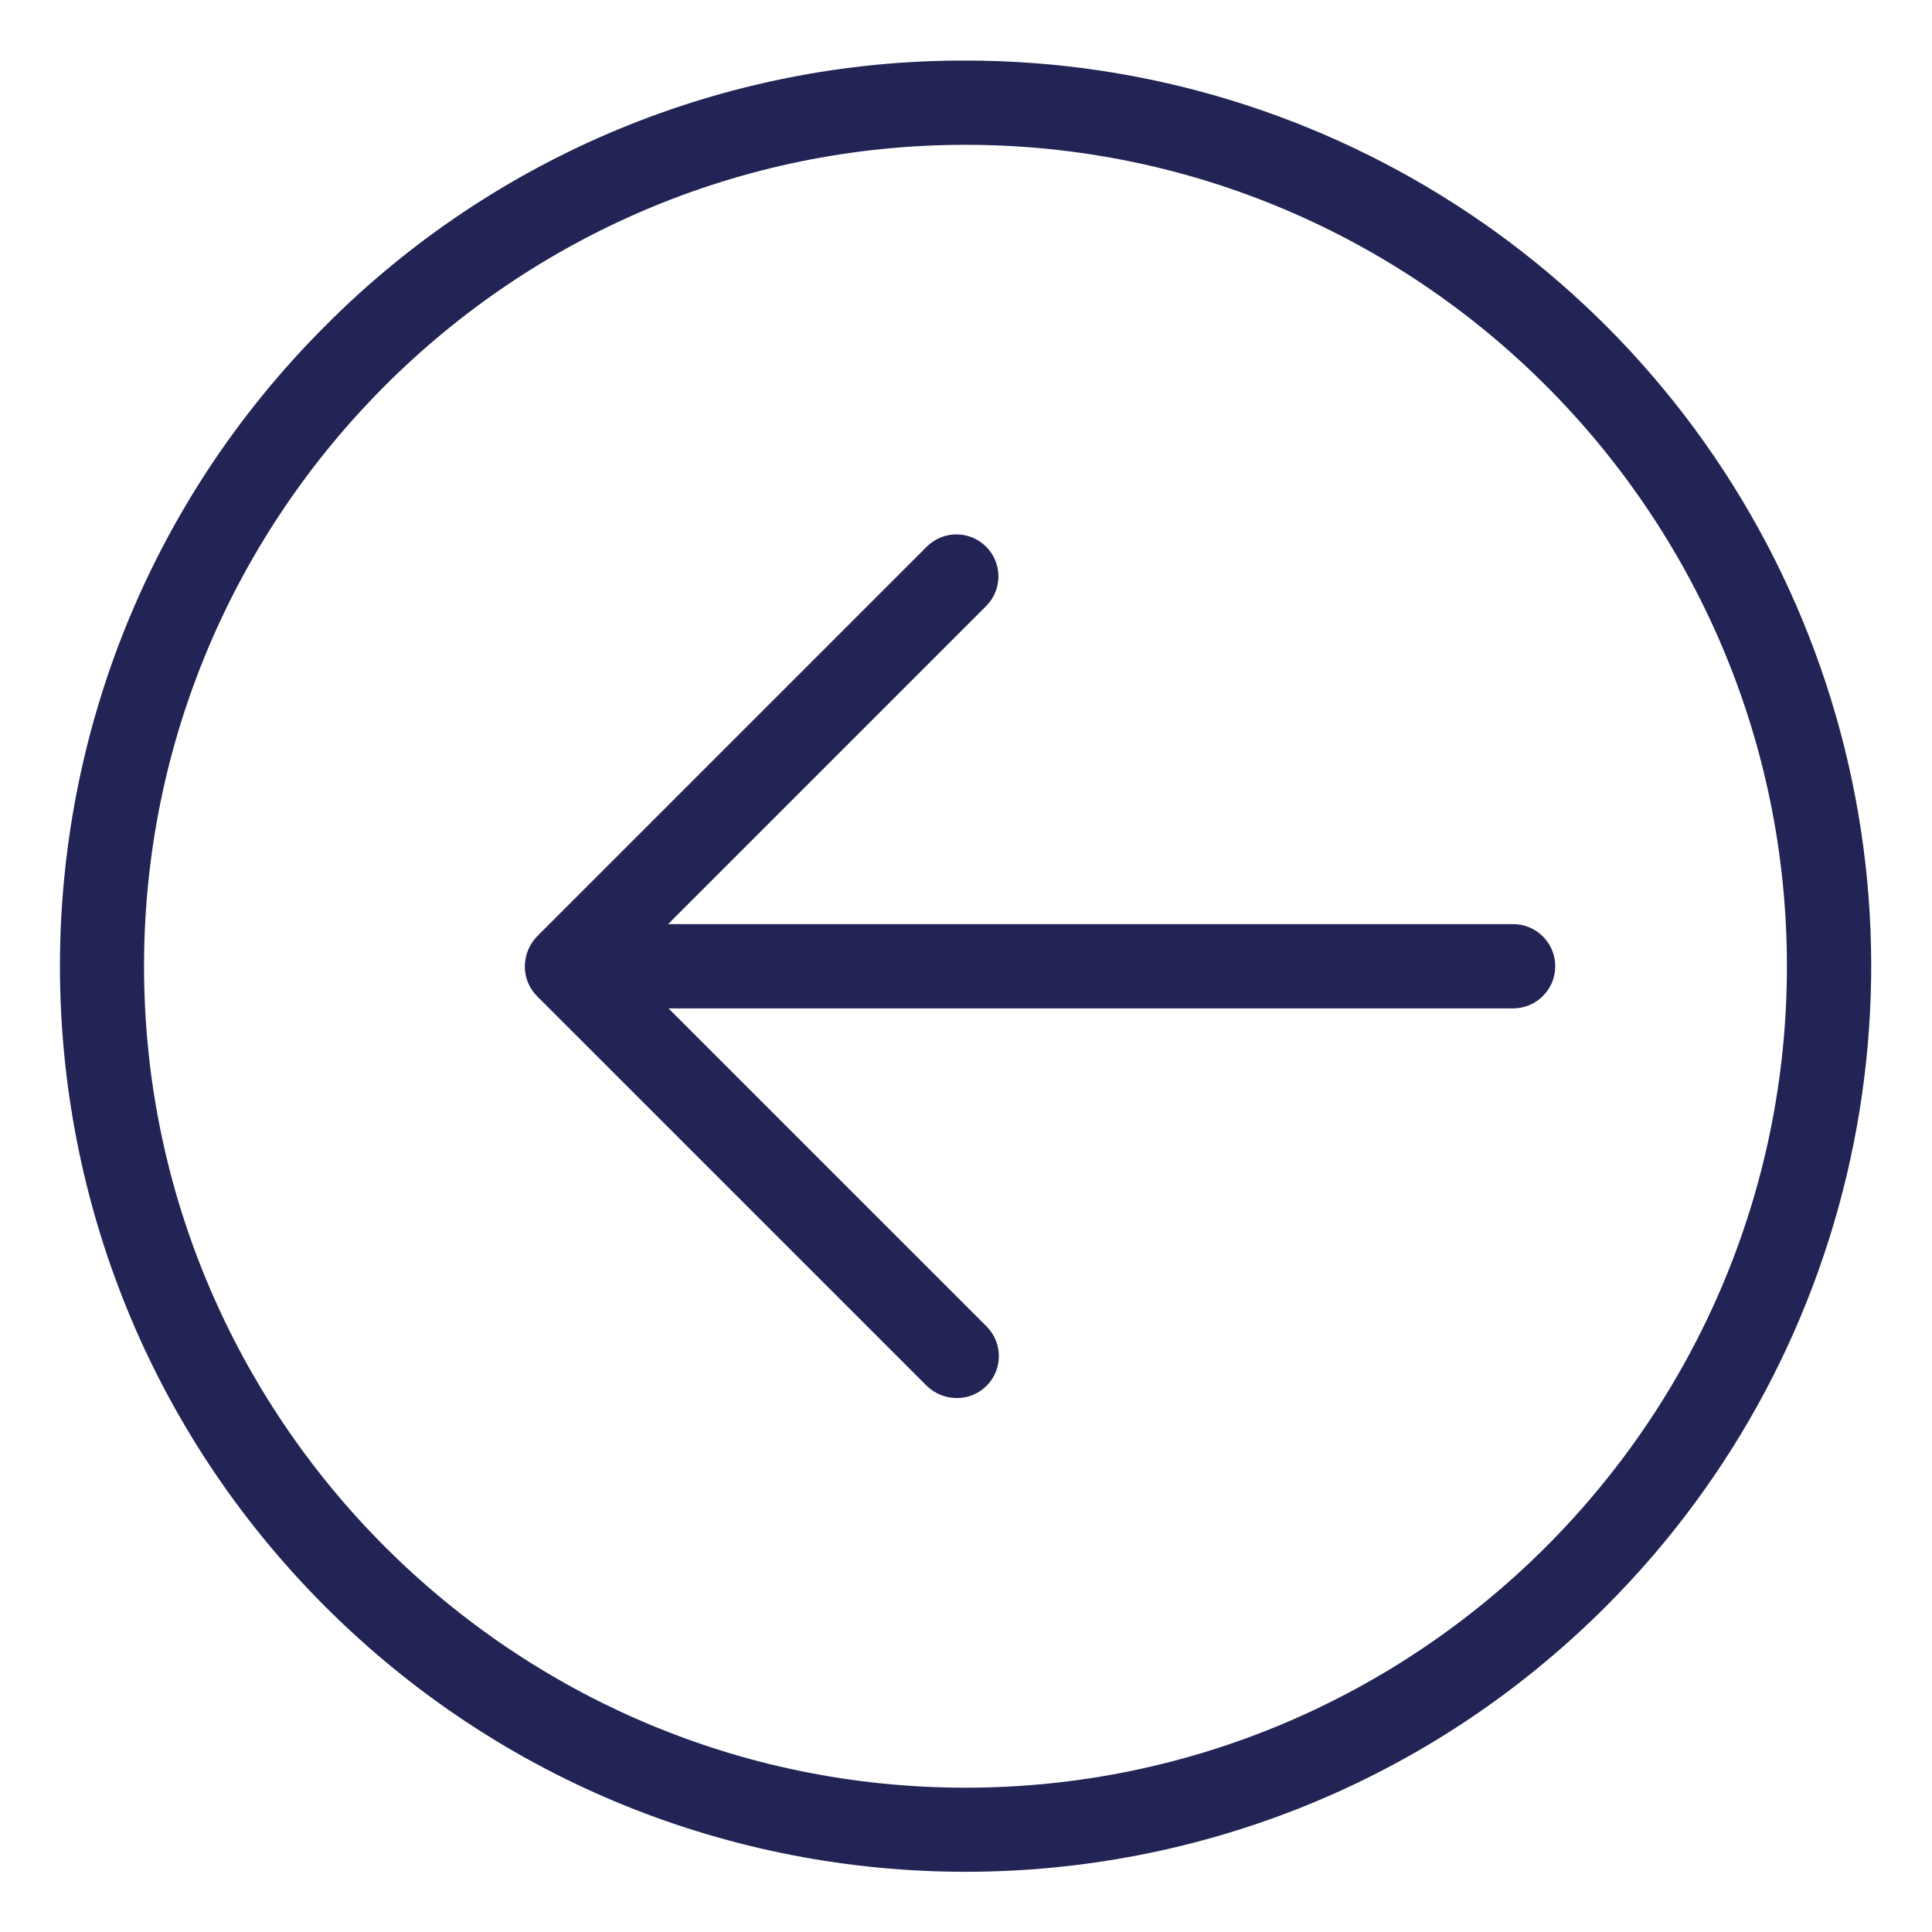
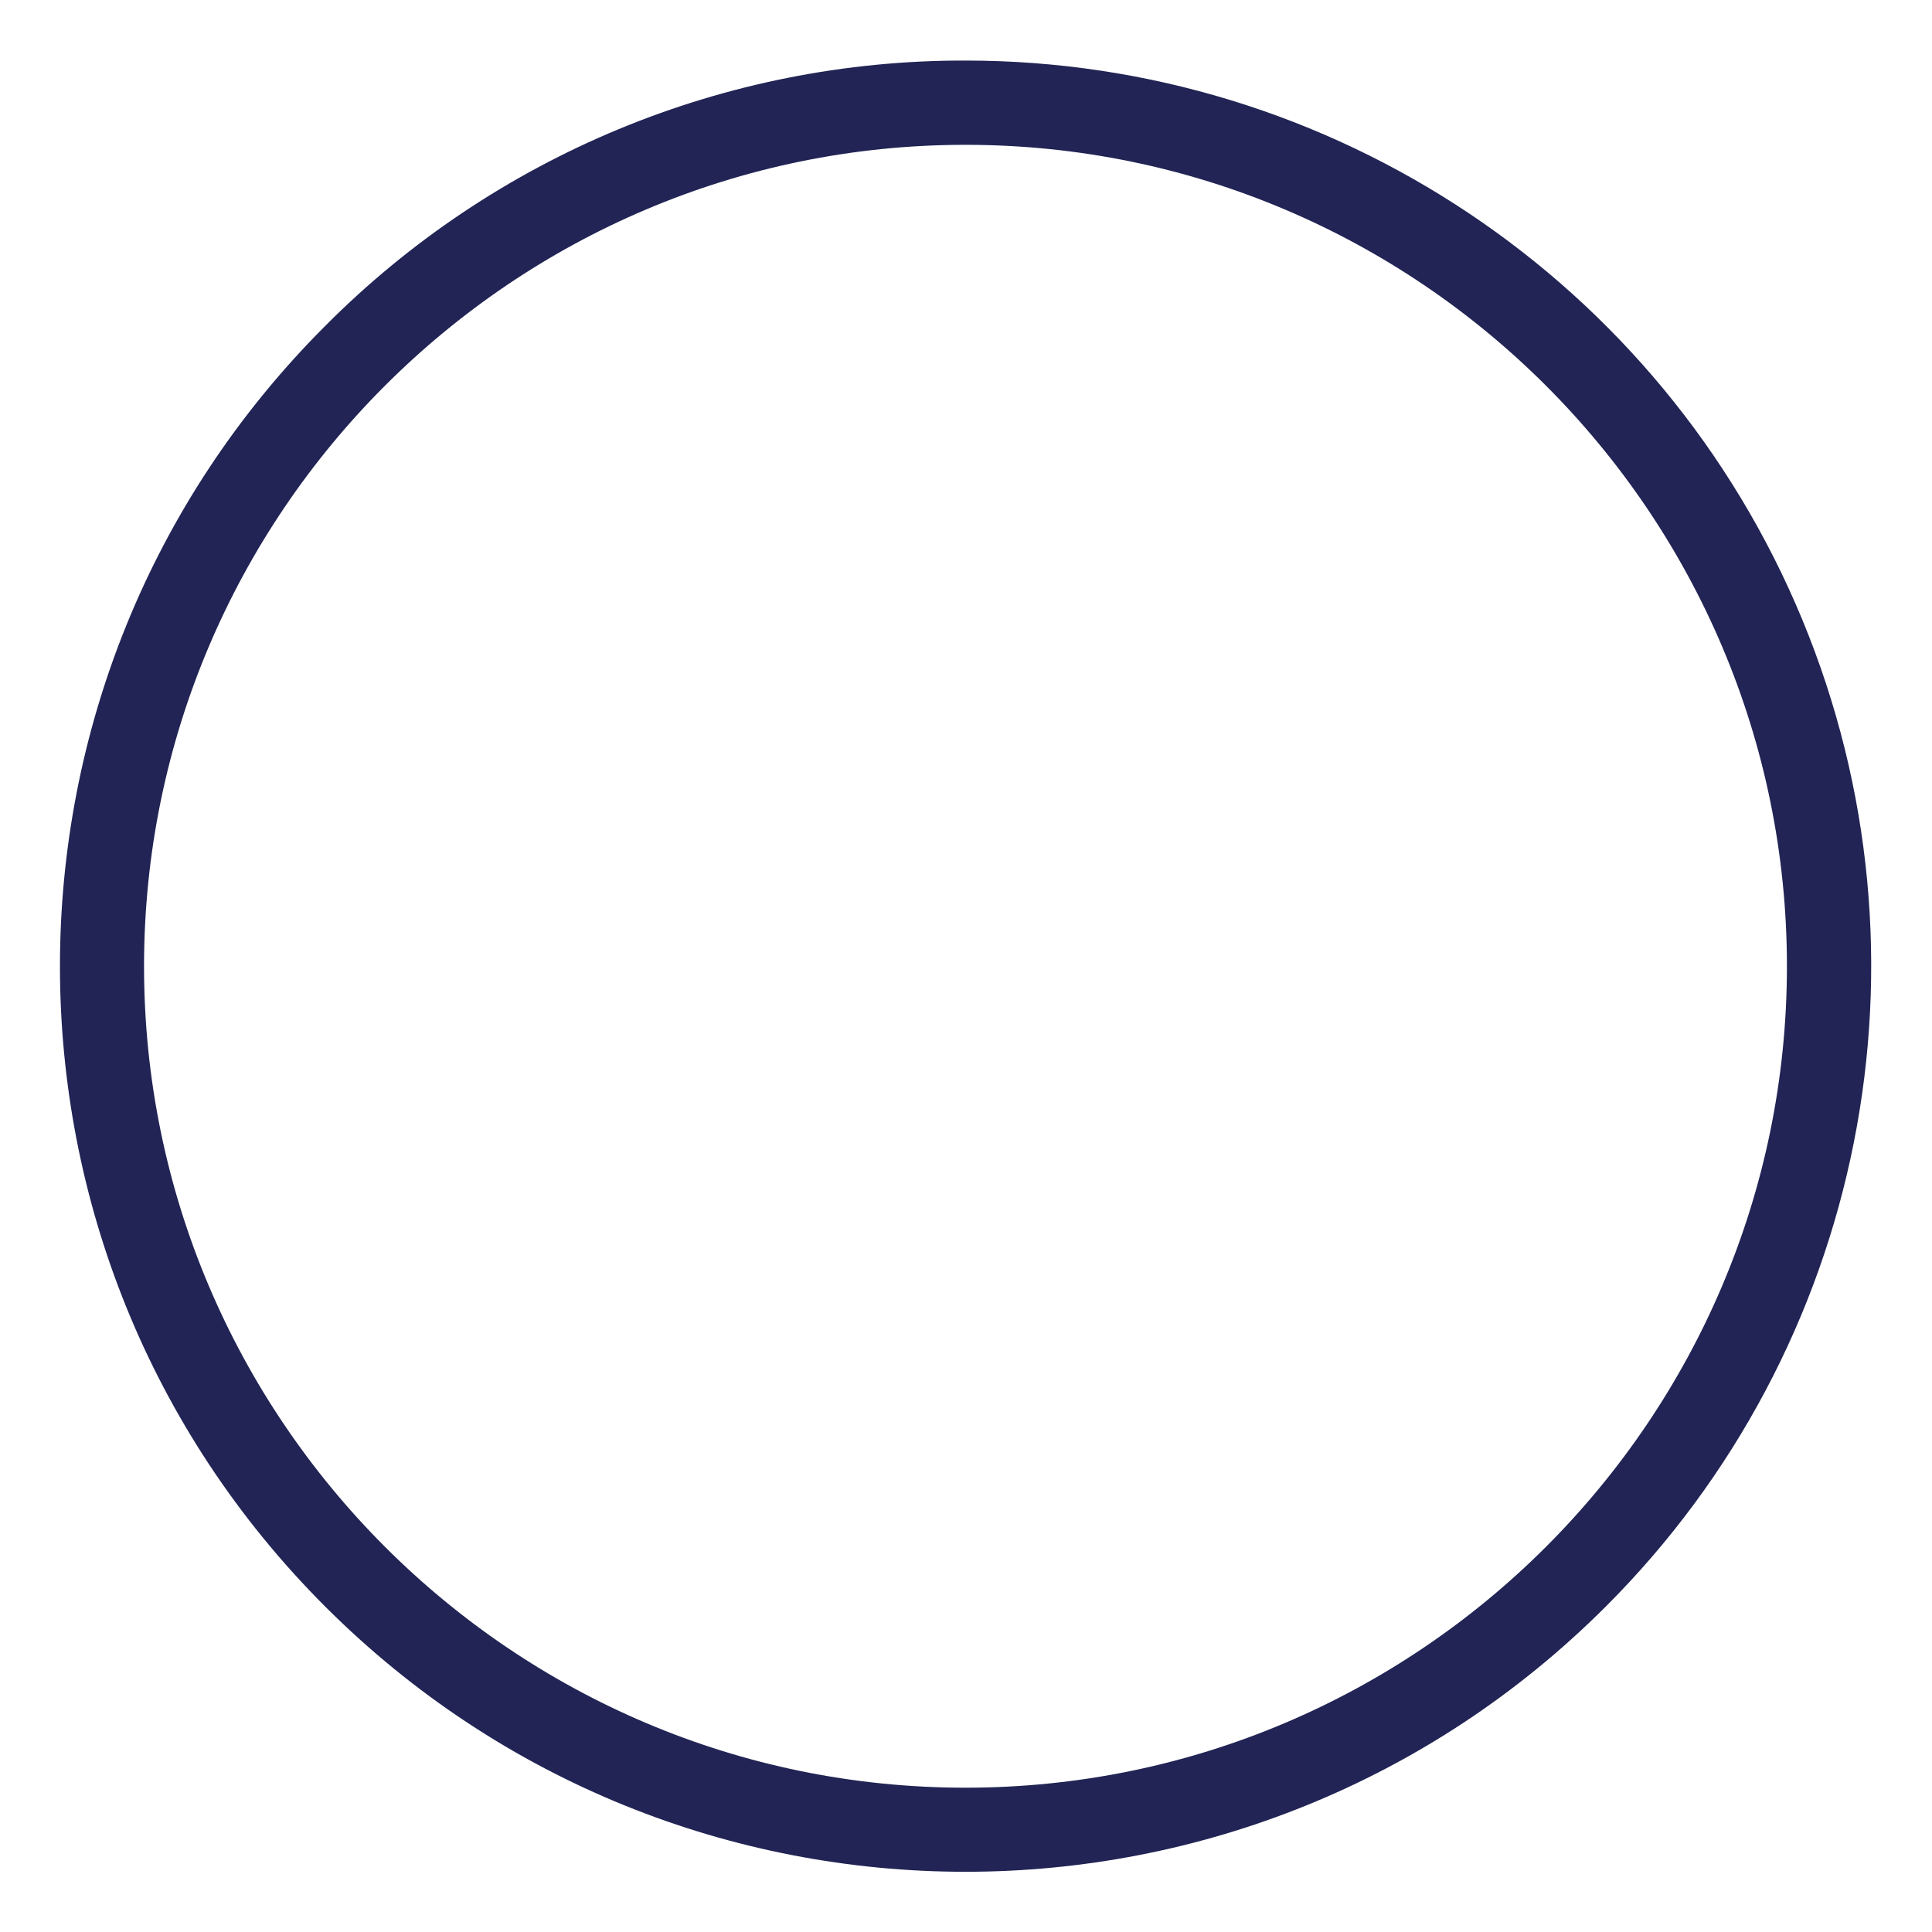
<svg xmlns="http://www.w3.org/2000/svg" width="572" height="572" viewBox="0 0 572 572" fill="none">
-   <path d="M274.376 161.857C279.227 157.002 287.098 157.002 291.958 161.857C296.813 166.709 296.813 174.584 291.958 179.439L197.795 273.602H447.982C454.869 273.602 460.455 279.188 460.455 286.074C460.455 292.965 454.869 298.547 447.982 298.547H197.92L292.083 392.709C294.418 395.037 295.731 398.205 295.731 401.502C295.731 404.803 294.418 407.963 292.083 410.295C289.747 412.65 286.547 413.955 283.227 413.912C279.919 413.896 276.743 412.6 274.376 410.295L159.01 294.933C156.663 292.582 155.354 289.391 155.389 286.074C155.413 282.766 156.71 279.602 159.01 277.223L274.376 161.857Z" fill="#212454" />
  <path d="M285.848 17.93C394.304 17.91 492.087 83.238 533.59 183.439C575.086 283.645 552.133 398.979 475.419 475.645C370.718 580.347 200.971 580.347 96.273 475.645C-8.424 370.952 -8.424 201.204 96.273 96.503C146.44 46.051 214.701 17.758 285.848 17.93V17.93ZM285.848 529.277C419.92 529.277 529.048 420.146 529.048 286.074C529.048 152.002 419.92 42.875 285.848 42.875C151.776 42.875 42.645 152.002 42.645 286.074C42.645 420.146 151.776 529.277 285.848 529.277Z" fill="#212454" />
</svg>